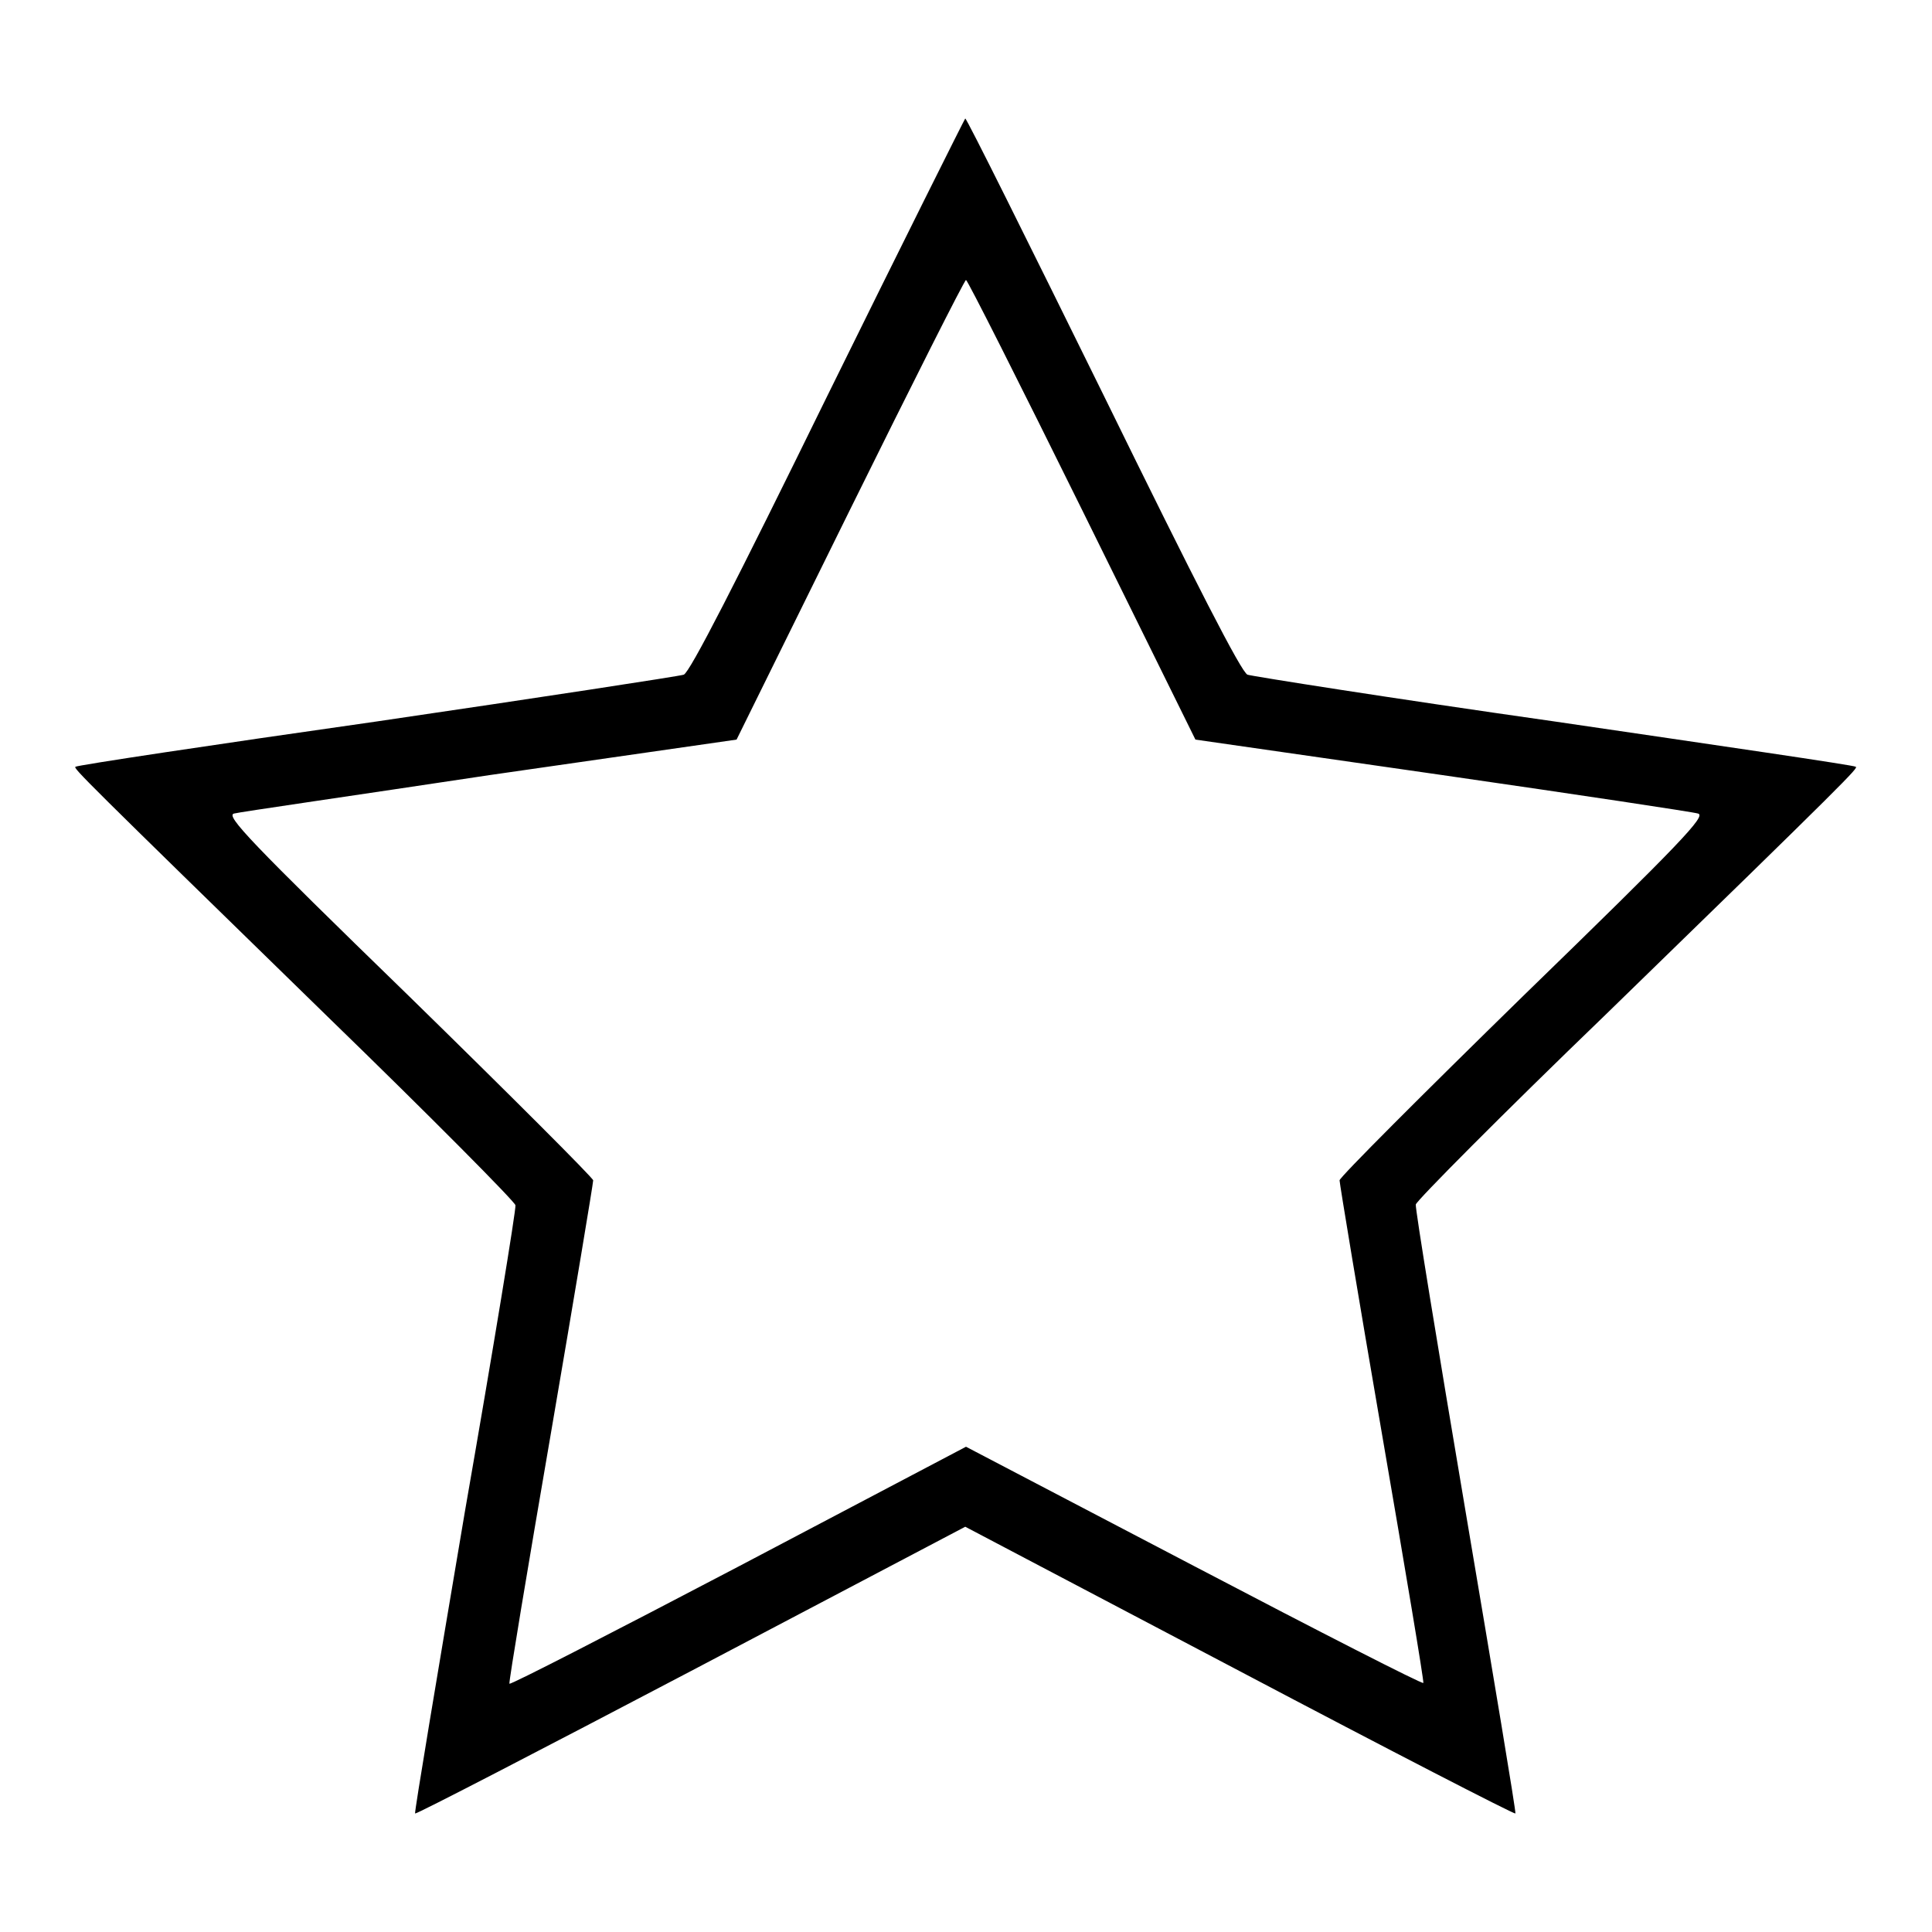
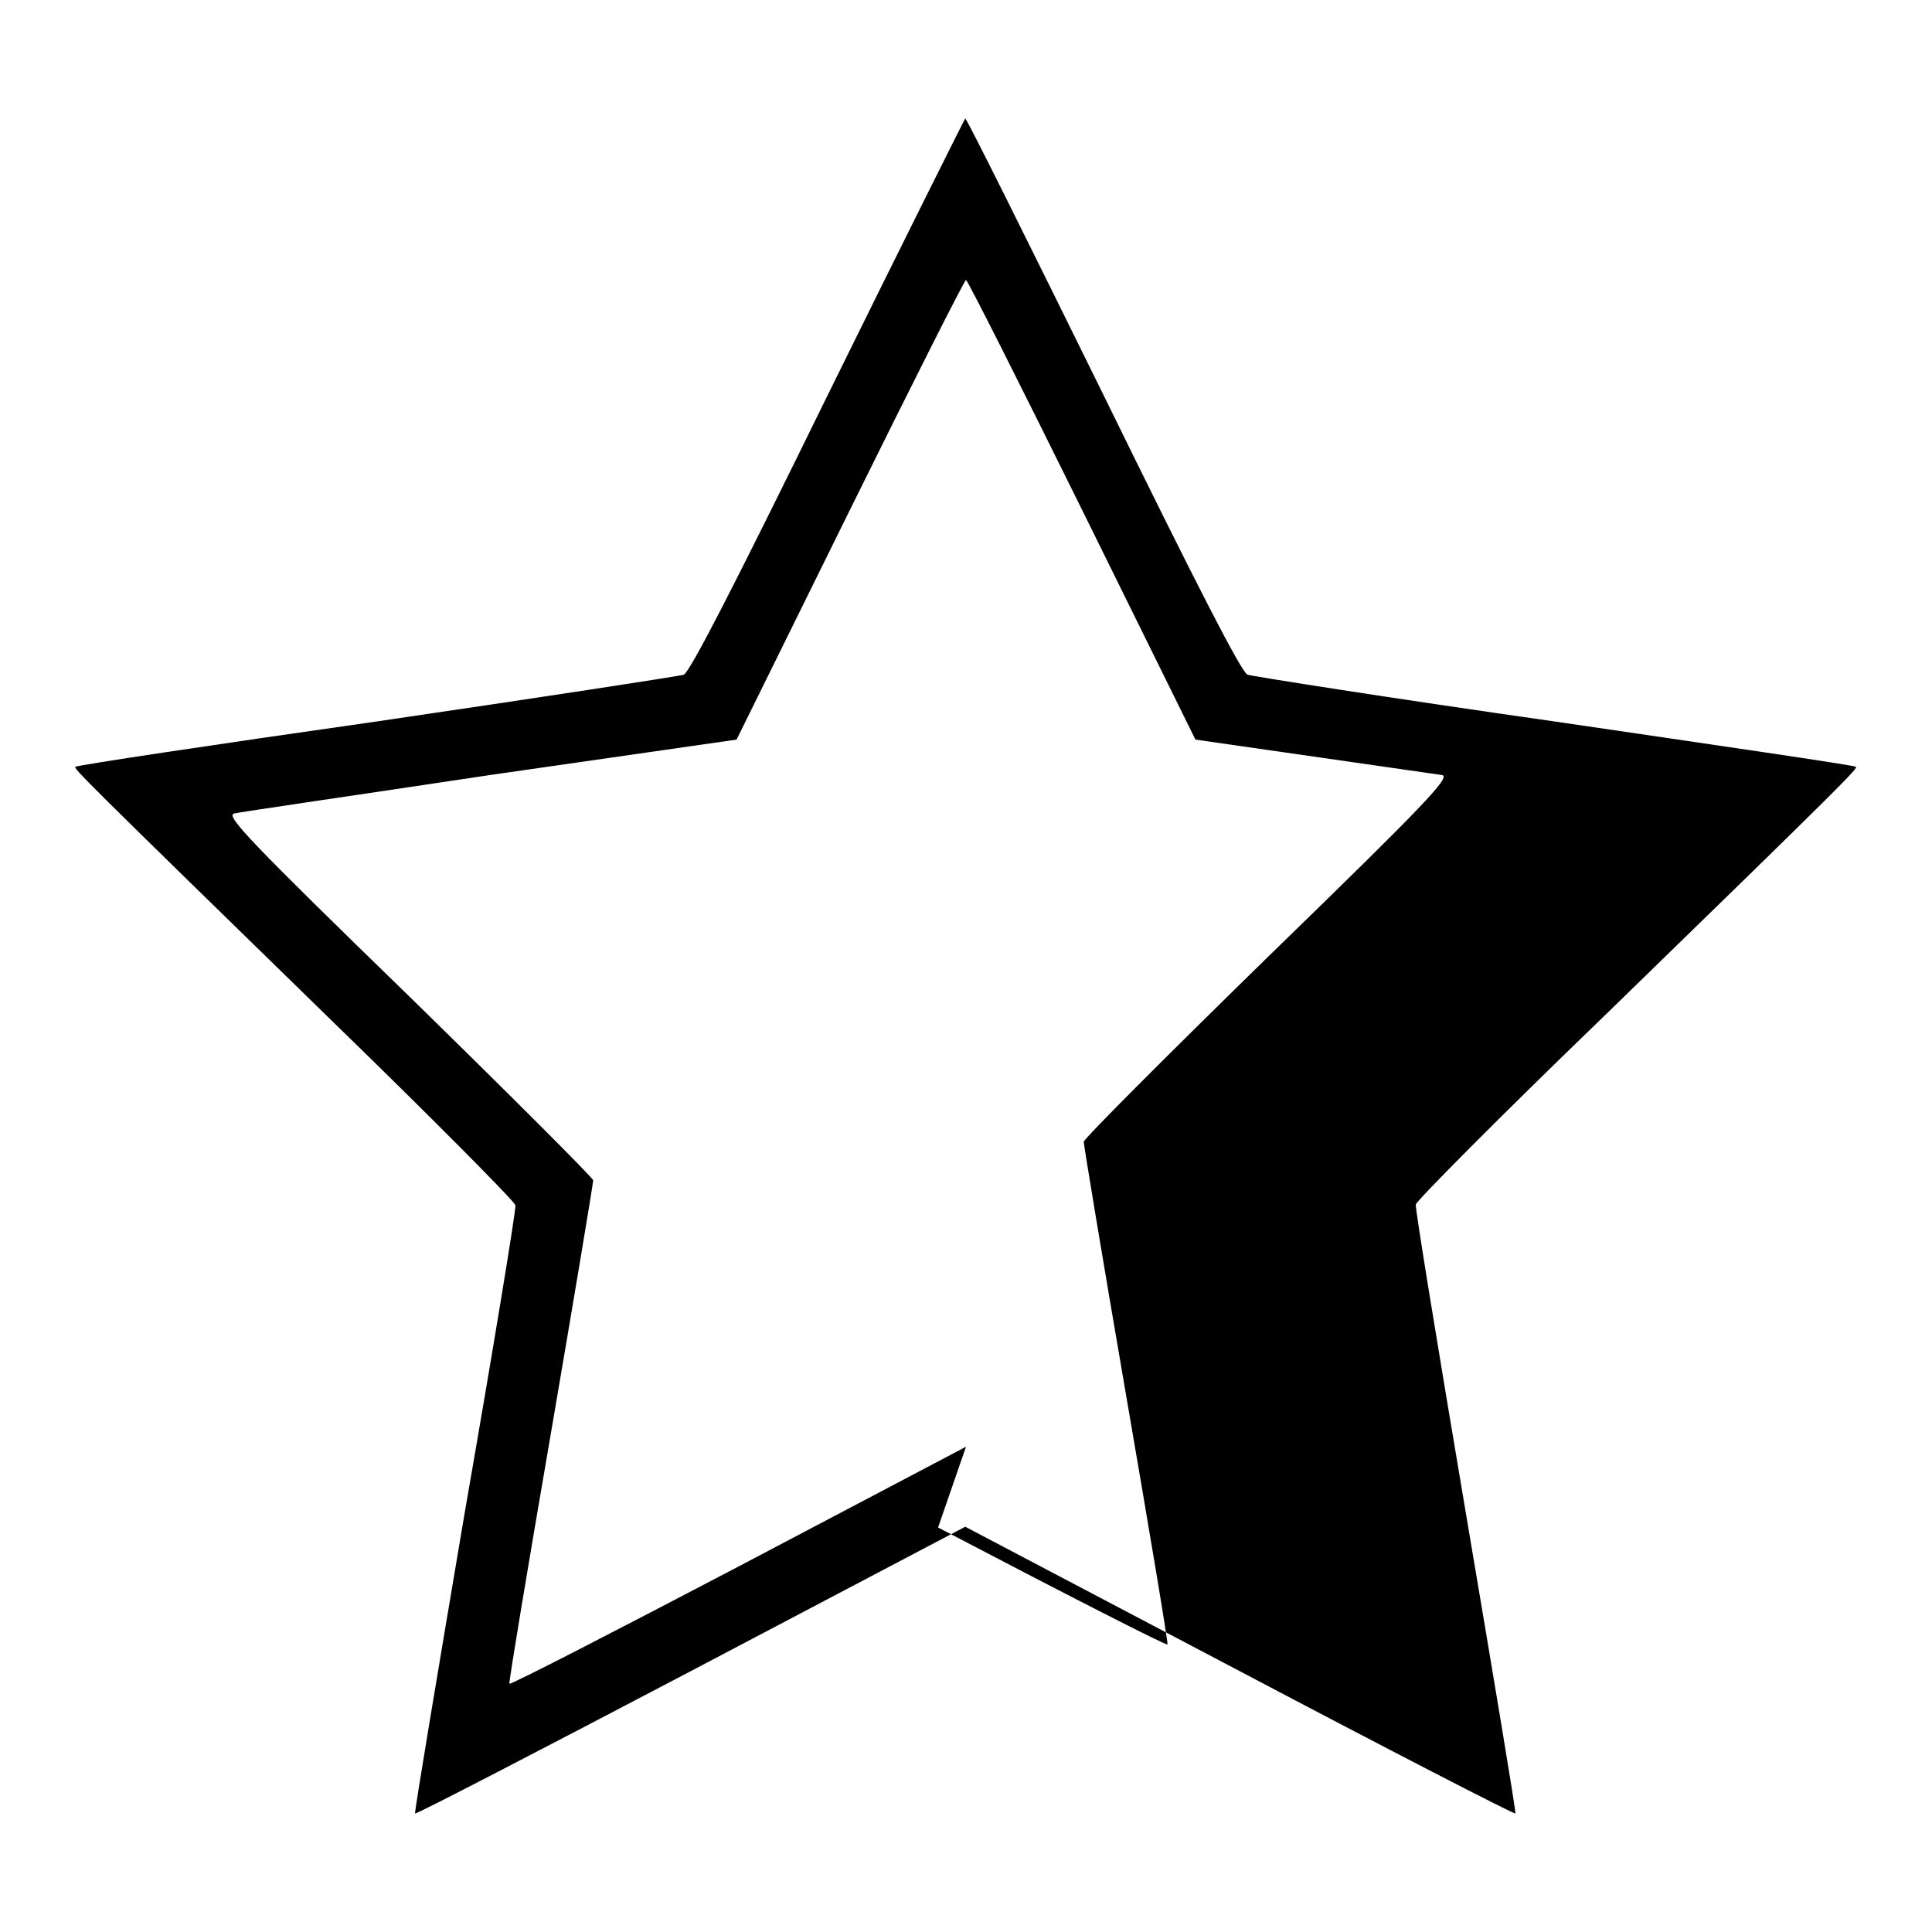
<svg xmlns="http://www.w3.org/2000/svg" version="1.1" x="0px" y="0px" viewBox="0 0 256 256" enable-background="new 0 0 256 256" xml:space="preserve">
  <g>
    <g>
      <g>
-         <path fill="#000000" d="M109.7,52.3C97.4,77.4,91.4,89.1,90.6,89.4c-0.6,0.2-18.9,3-40.7,6.2c-21.8,3.1-39.7,5.8-39.9,6c-0.3,0.2,1,1.5,33.4,33.1c13.6,13.2,24.8,24.5,24.9,25c0.1,0.5-2.9,18.8-6.7,40.6c-3.7,21.9-6.7,39.8-6.6,40c0.2,0.1,16.6-8.4,36.6-18.9l36.3-19.1l36.3,19.1c19.9,10.5,36.4,19,36.6,18.9c0.1-0.2-2.9-18.1-6.6-40c-3.7-21.9-6.7-40.2-6.6-40.7c0.1-0.5,11.4-11.9,25.2-25.2c32.6-31.7,33.4-32.6,33.1-32.8c-0.2-0.2-18.1-2.8-39.9-6c-21.8-3.1-40.1-6-40.7-6.2c-0.8-0.3-6.8-12-19.1-37.1c-9.9-20.1-18.1-36.6-18.3-36.6C127.8,15.8,119.6,32.2,109.7,52.3z M143.4,67.6l15,30.4l32.7,4.7c18,2.6,33.3,4.9,33.9,5.1c1.1,0.3-2.1,3.7-23.1,24.1c-13.4,13.1-24.4,24.1-24.4,24.5c0,0.4,2.5,15.5,5.6,33.5s5.6,32.9,5.5,33.1c-0.1,0.2-13.8-6.8-30.4-15.5L128,191.7l-30.2,15.9c-16.6,8.7-30.2,15.7-30.3,15.5c-0.1-0.2,2.4-15.2,5.5-33.2c3.1-18.1,5.6-33.1,5.6-33.5c0-0.3-11-11.3-24.4-24.4C33,111.4,29.9,108.1,31,107.8c0.7-0.2,16-2.4,33.9-5.1l32.7-4.7l15-30.4c8.3-16.8,15.2-30.5,15.4-30.5C128.2,37.1,135.1,50.8,143.4,67.6z" />
+         <path fill="#000000" d="M109.7,52.3C97.4,77.4,91.4,89.1,90.6,89.4c-0.6,0.2-18.9,3-40.7,6.2c-21.8,3.1-39.7,5.8-39.9,6c-0.3,0.2,1,1.5,33.4,33.1c13.6,13.2,24.8,24.5,24.9,25c0.1,0.5-2.9,18.8-6.7,40.6c-3.7,21.9-6.7,39.8-6.6,40c0.2,0.1,16.6-8.4,36.6-18.9l36.3-19.1l36.3,19.1c19.9,10.5,36.4,19,36.6,18.9c0.1-0.2-2.9-18.1-6.6-40c-3.7-21.9-6.7-40.2-6.6-40.7c0.1-0.5,11.4-11.9,25.2-25.2c32.6-31.7,33.4-32.6,33.1-32.8c-0.2-0.2-18.1-2.8-39.9-6c-21.8-3.1-40.1-6-40.7-6.2c-0.8-0.3-6.8-12-19.1-37.1c-9.9-20.1-18.1-36.6-18.3-36.6C127.8,15.8,119.6,32.2,109.7,52.3z M143.4,67.6l15,30.4l32.7,4.7c1.1,0.3-2.1,3.7-23.1,24.1c-13.4,13.1-24.4,24.1-24.4,24.5c0,0.4,2.5,15.5,5.6,33.5s5.6,32.9,5.5,33.1c-0.1,0.2-13.8-6.8-30.4-15.5L128,191.7l-30.2,15.9c-16.6,8.7-30.2,15.7-30.3,15.5c-0.1-0.2,2.4-15.2,5.5-33.2c3.1-18.1,5.6-33.1,5.6-33.5c0-0.3-11-11.3-24.4-24.4C33,111.4,29.9,108.1,31,107.8c0.7-0.2,16-2.4,33.9-5.1l32.7-4.7l15-30.4c8.3-16.8,15.2-30.5,15.4-30.5C128.2,37.1,135.1,50.8,143.4,67.6z" />
      </g>
    </g>
  </g>
</svg>